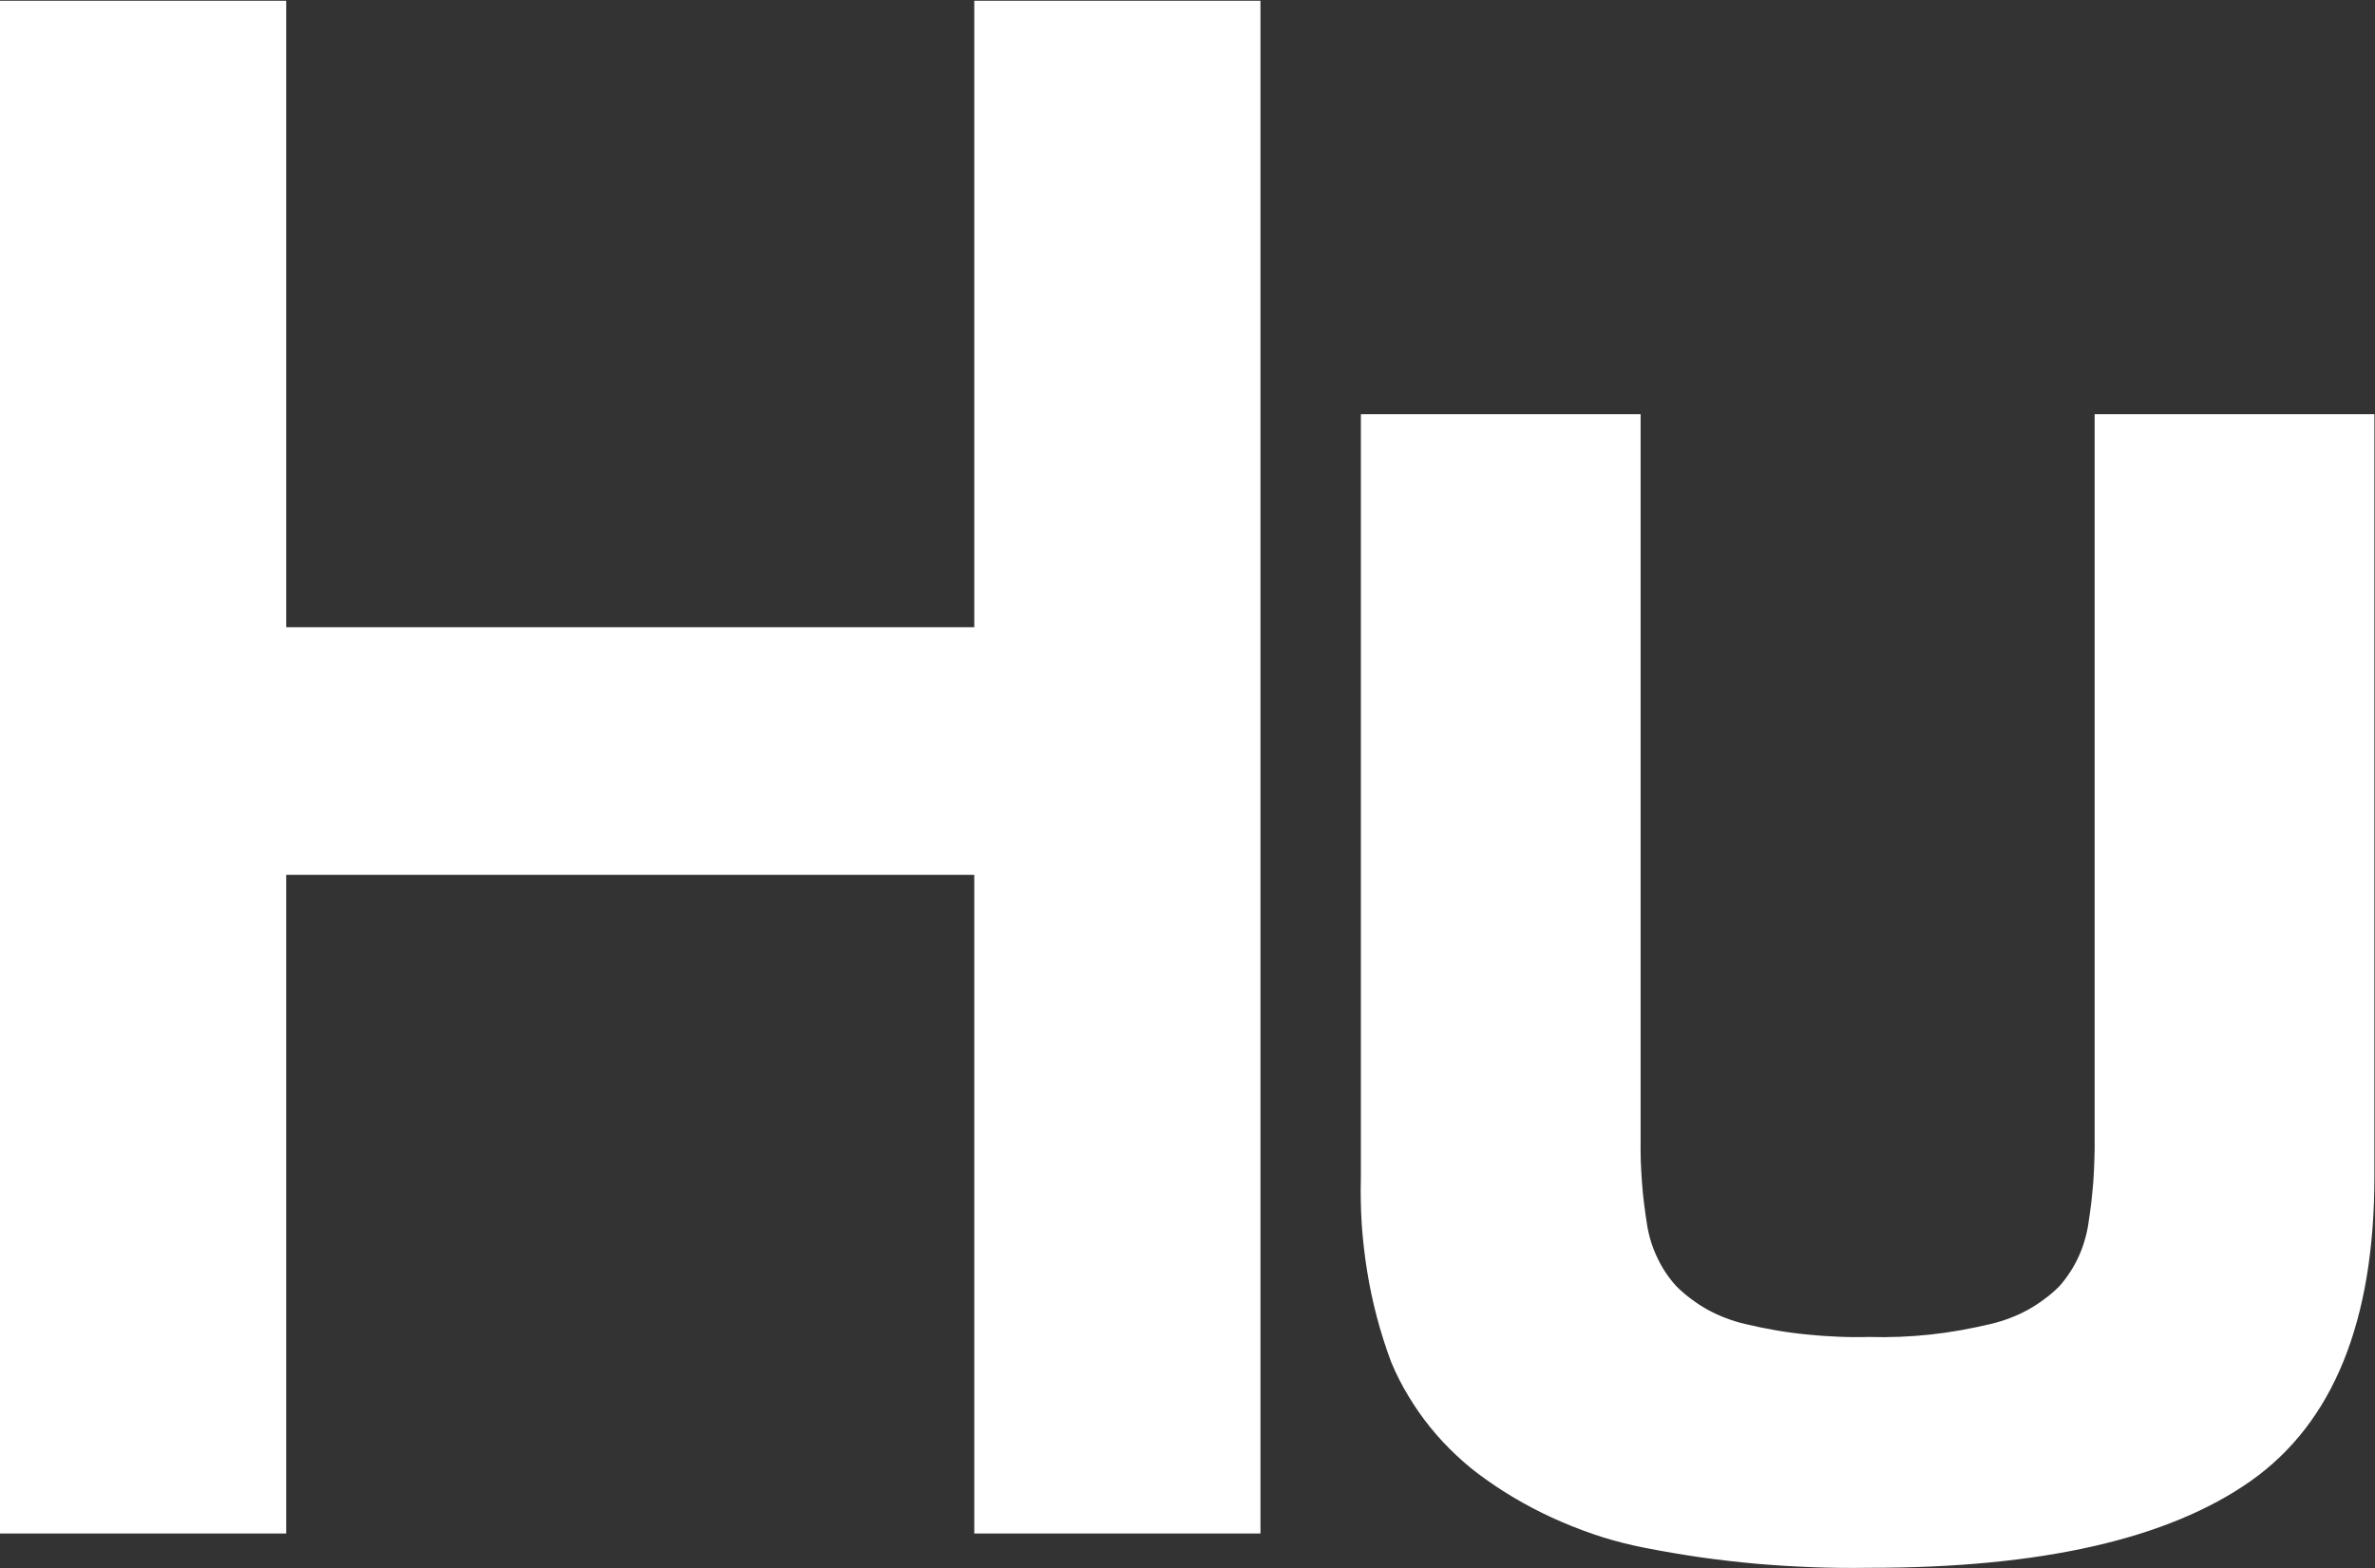
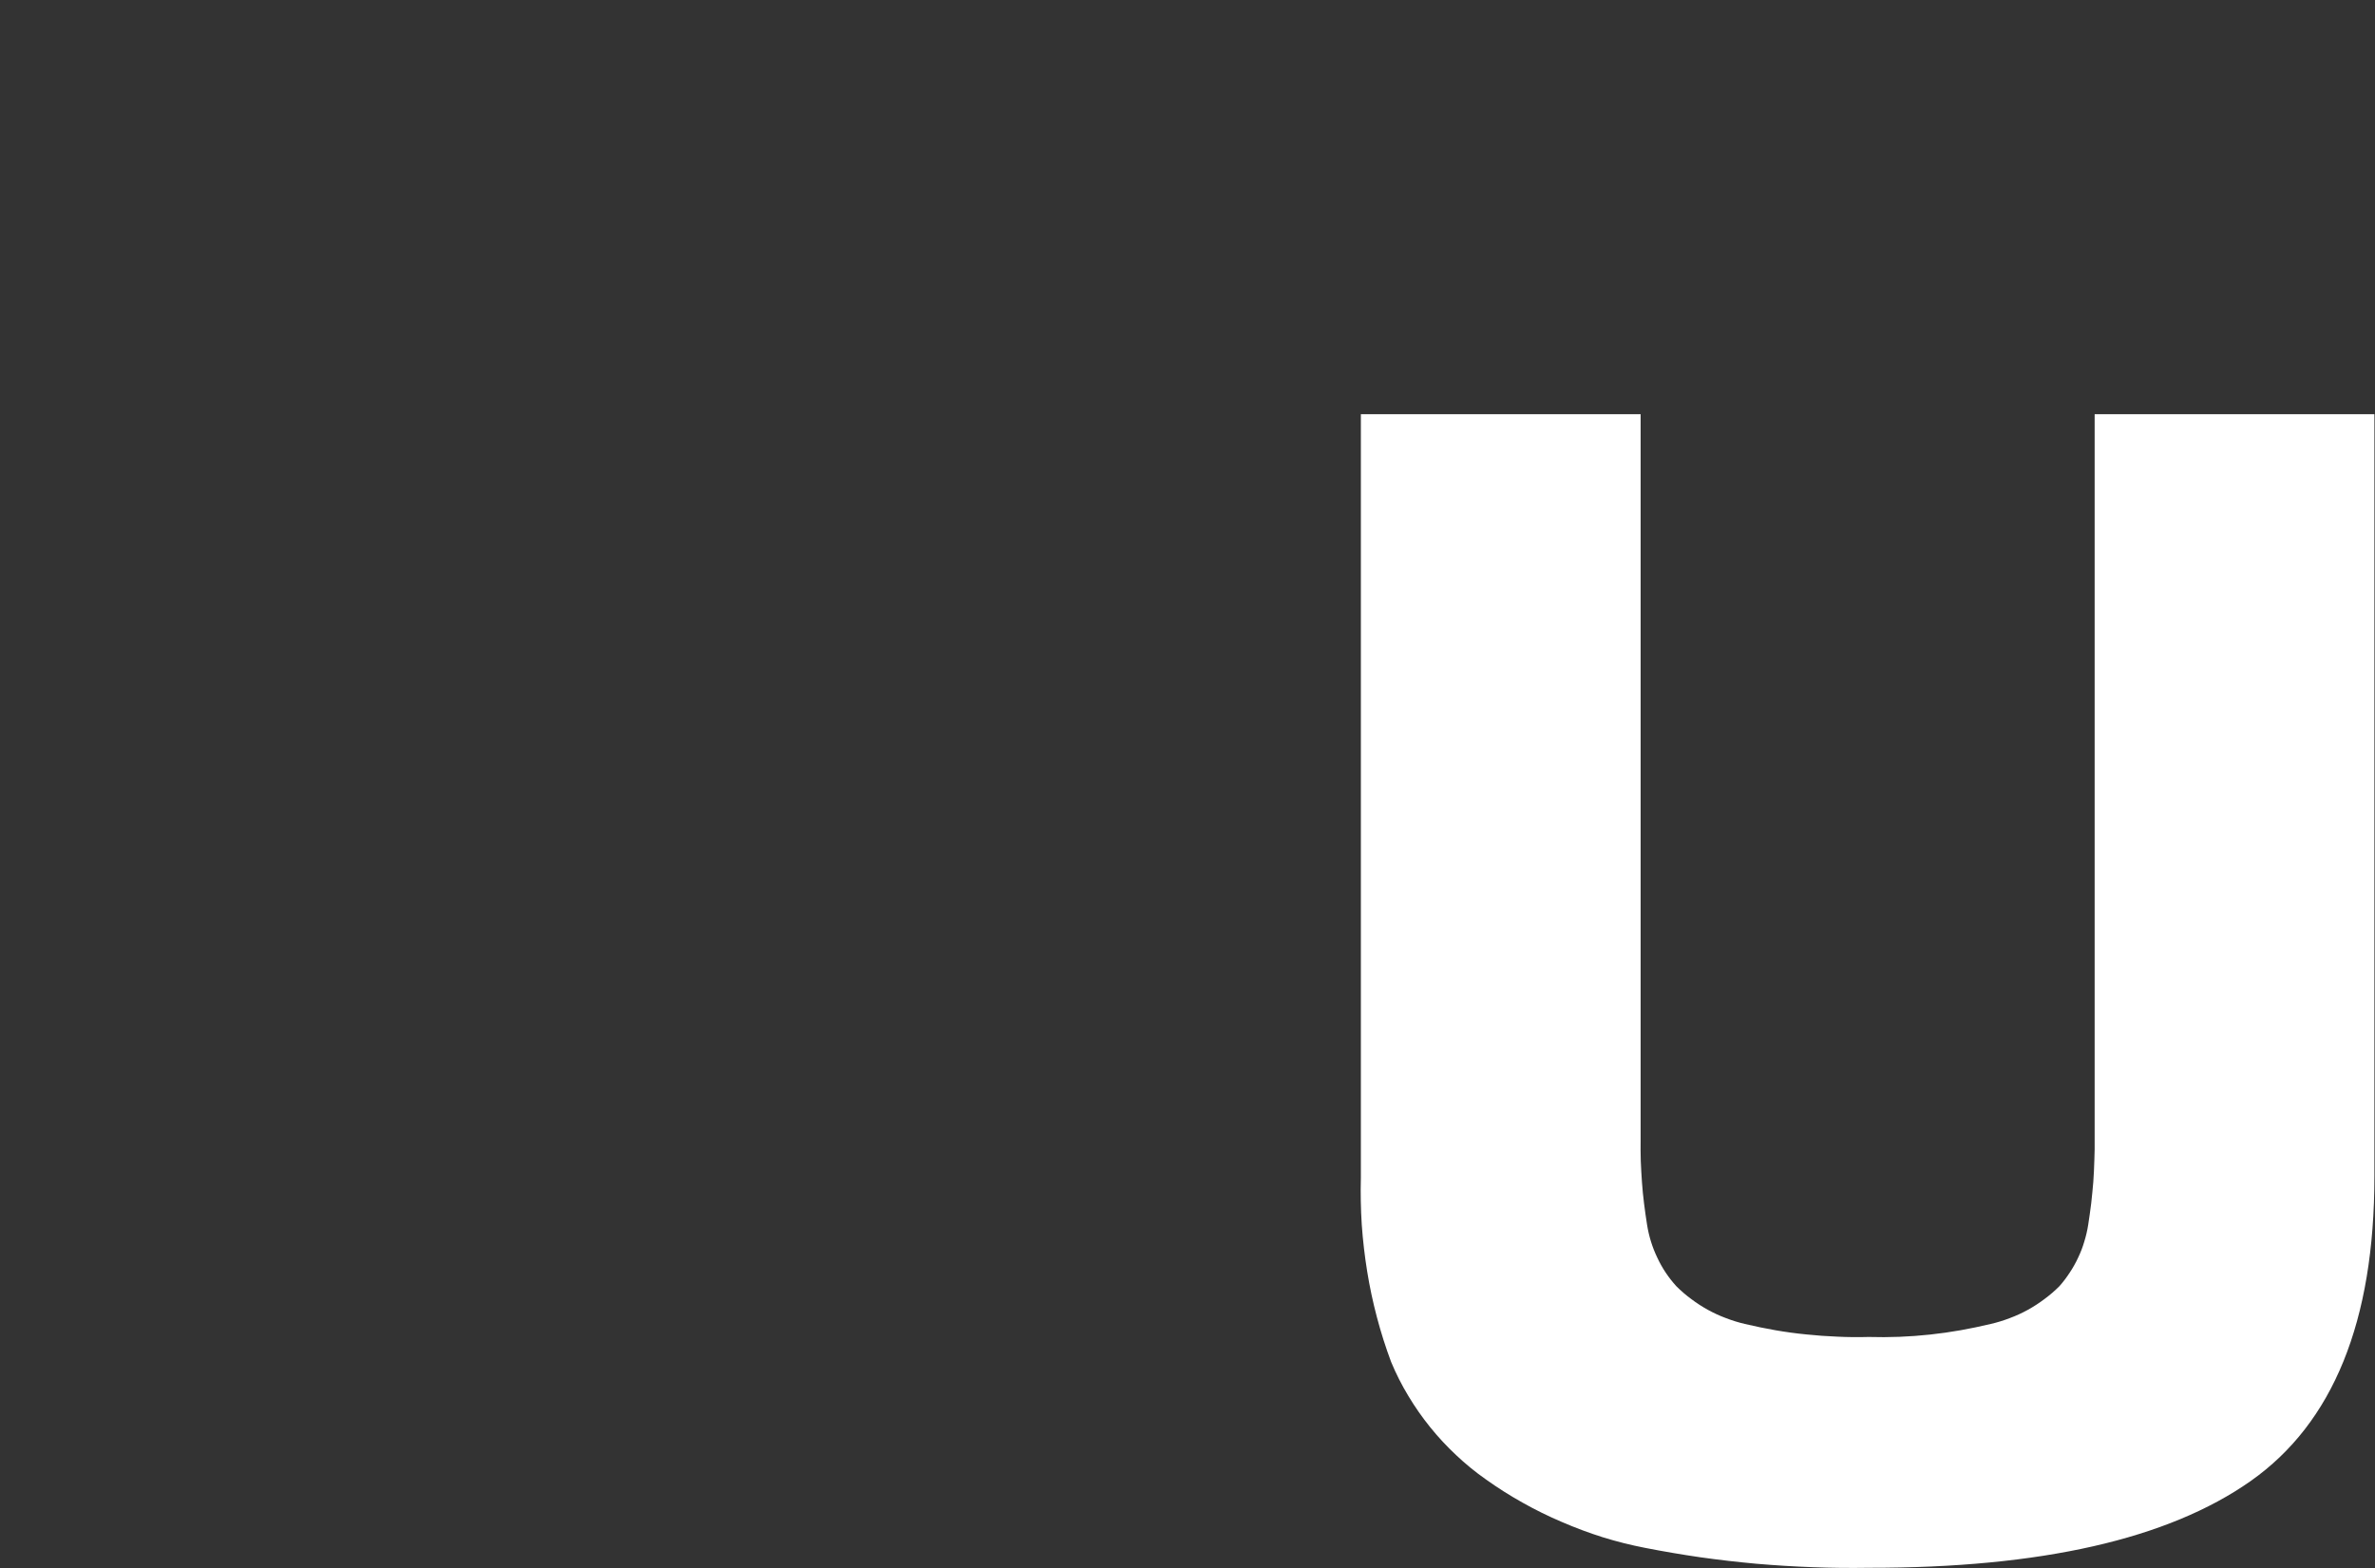
<svg xmlns="http://www.w3.org/2000/svg" version="1.2" viewBox="0 0 1585 1047" width="1585" height="1047">
  <rect x="0" y="0" width="1585" height="1047" fill="#333333" stroke="none" />
  <title>Huhtamaki_logo-svg</title>
  <style>
		.s0 { fill: #ffffff } 
	</style>
-   <path id="Layer" class="s0" d="m841.2 0.5v1023.2h-191v-439.7h-459.2v439.7h-191v-1023.2h191v418.2h459.2v-418.2z" />
  <path id="Layer" class="s0" d="m1247.2 1046.6q-18.8 0.3-37.5-0.4q-18.8-0.7-37.5-2.3q-18.7-1.7-37.3-4.3q-18.6-2.7-37-6.3q-14.4-2.8-28.3-7.1q-13.9-4.4-27.3-10.2q-13.4-5.7-26.2-12.9q-12.7-7.1-24.6-15.6q-10.4-7.3-19.7-16.1q-9.3-8.7-17.3-18.6q-8-9.9-14.6-20.9q-6.6-10.9-11.5-22.7q-5.5-14.7-9.5-29.9q-4-15.1-6.5-30.6q-2.5-15.5-3.6-31.1q-1-15.7-0.6-31.4v-509.7h186.7v484.3q-0.1 7.1 0.1 14.3q0.3 7.1 0.8 14.2q0.5 7.1 1.4 14.2q0.9 7.1 2 14.1q0.9 5.7 2.6 11.2q1.7 5.5 4.2 10.7q2.4 5.2 5.6 10q3.2 4.8 7.1 9.1q4.7 4.7 10 8.6q5.3 4 11.1 7.2q5.8 3.2 12 5.5q6.2 2.4 12.6 3.9q10.1 2.4 20.4 4.2q10.3 1.8 20.6 2.8q10.4 1.1 20.8 1.5q10.4 0.5 20.8 0.2q10.3 0.3 20.6-0.1q10.3-0.4 20.5-1.5q10.2-1.1 20.4-2.9q10.1-1.8 20.1-4.2q6.5-1.5 12.7-3.9q6.2-2.3 12-5.5q5.8-3.2 11.1-7.2q5.3-3.9 10-8.6q3.8-4.3 6.9-9.1q3.2-4.8 5.6-10q2.5-5.2 4.1-10.7q1.7-5.5 2.6-11.2q1.1-7.1 2-14.3q0.8-7.2 1.4-14.3q0.5-7.2 0.7-14.5q0.3-7.2 0.2-14.4v-483.6h186.7v508.8q0 145.2-82.6 203.4q-82.6 58.1-254.8 57.9z" />
</svg>